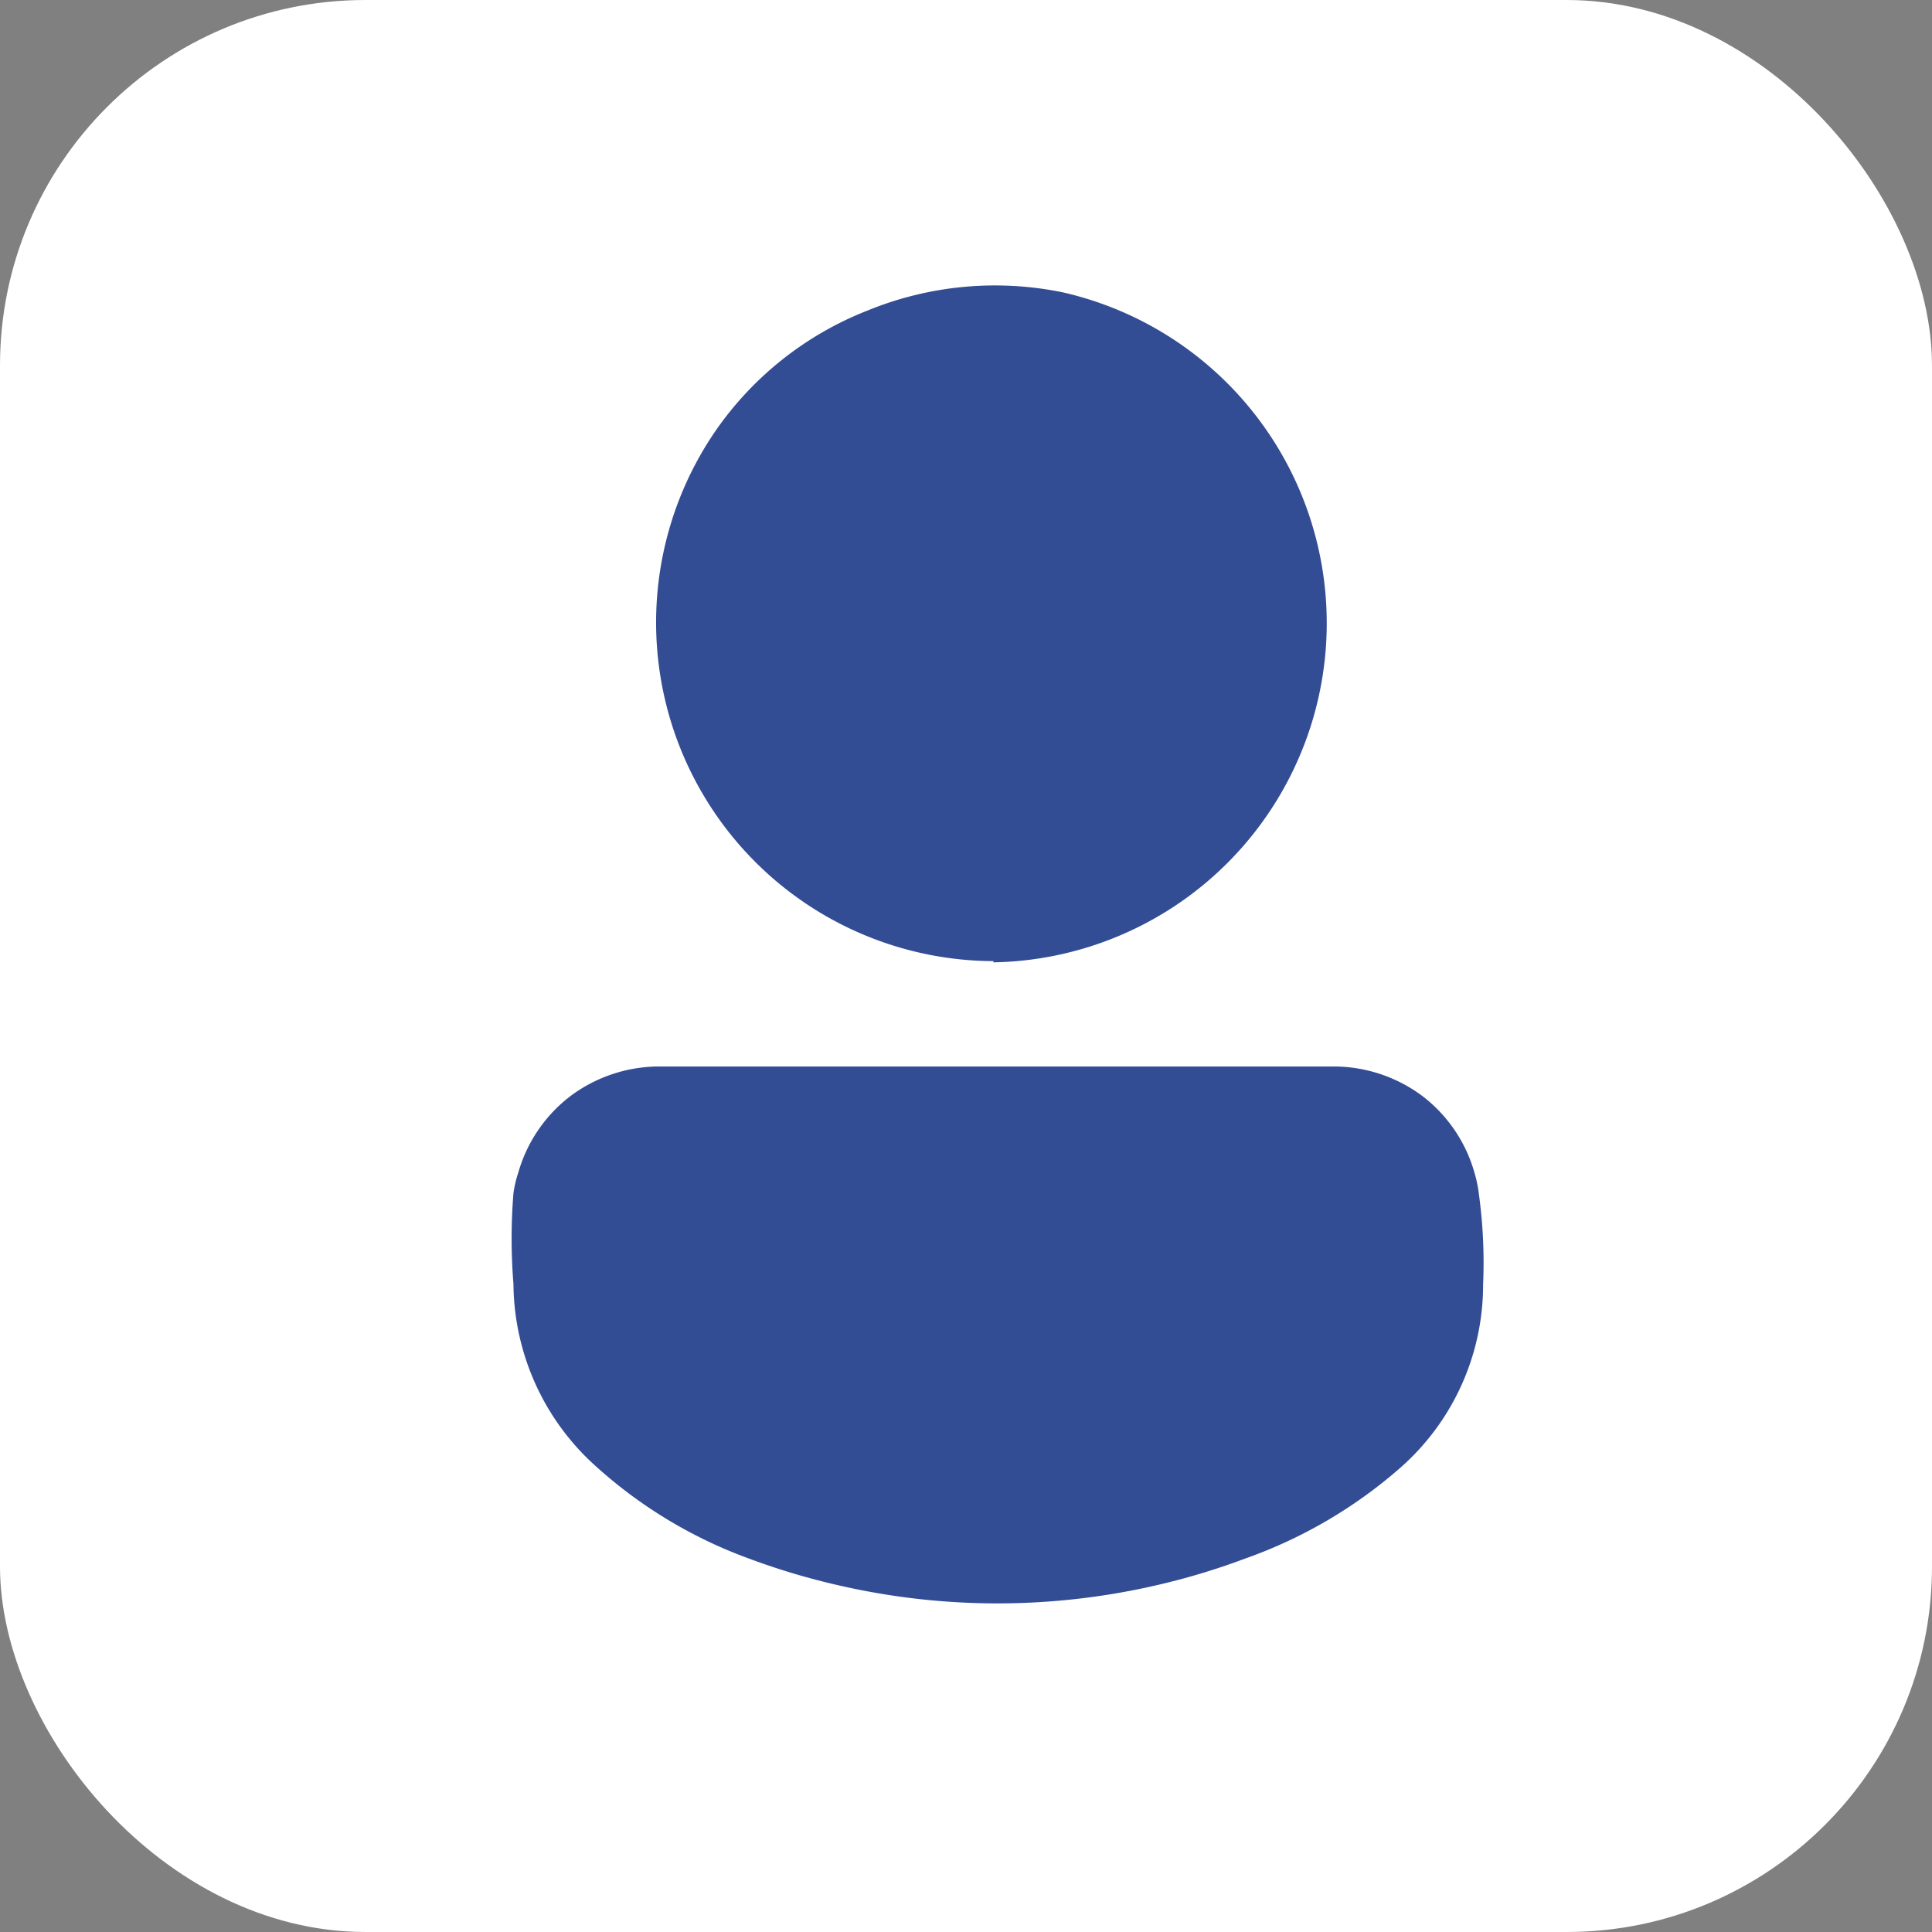
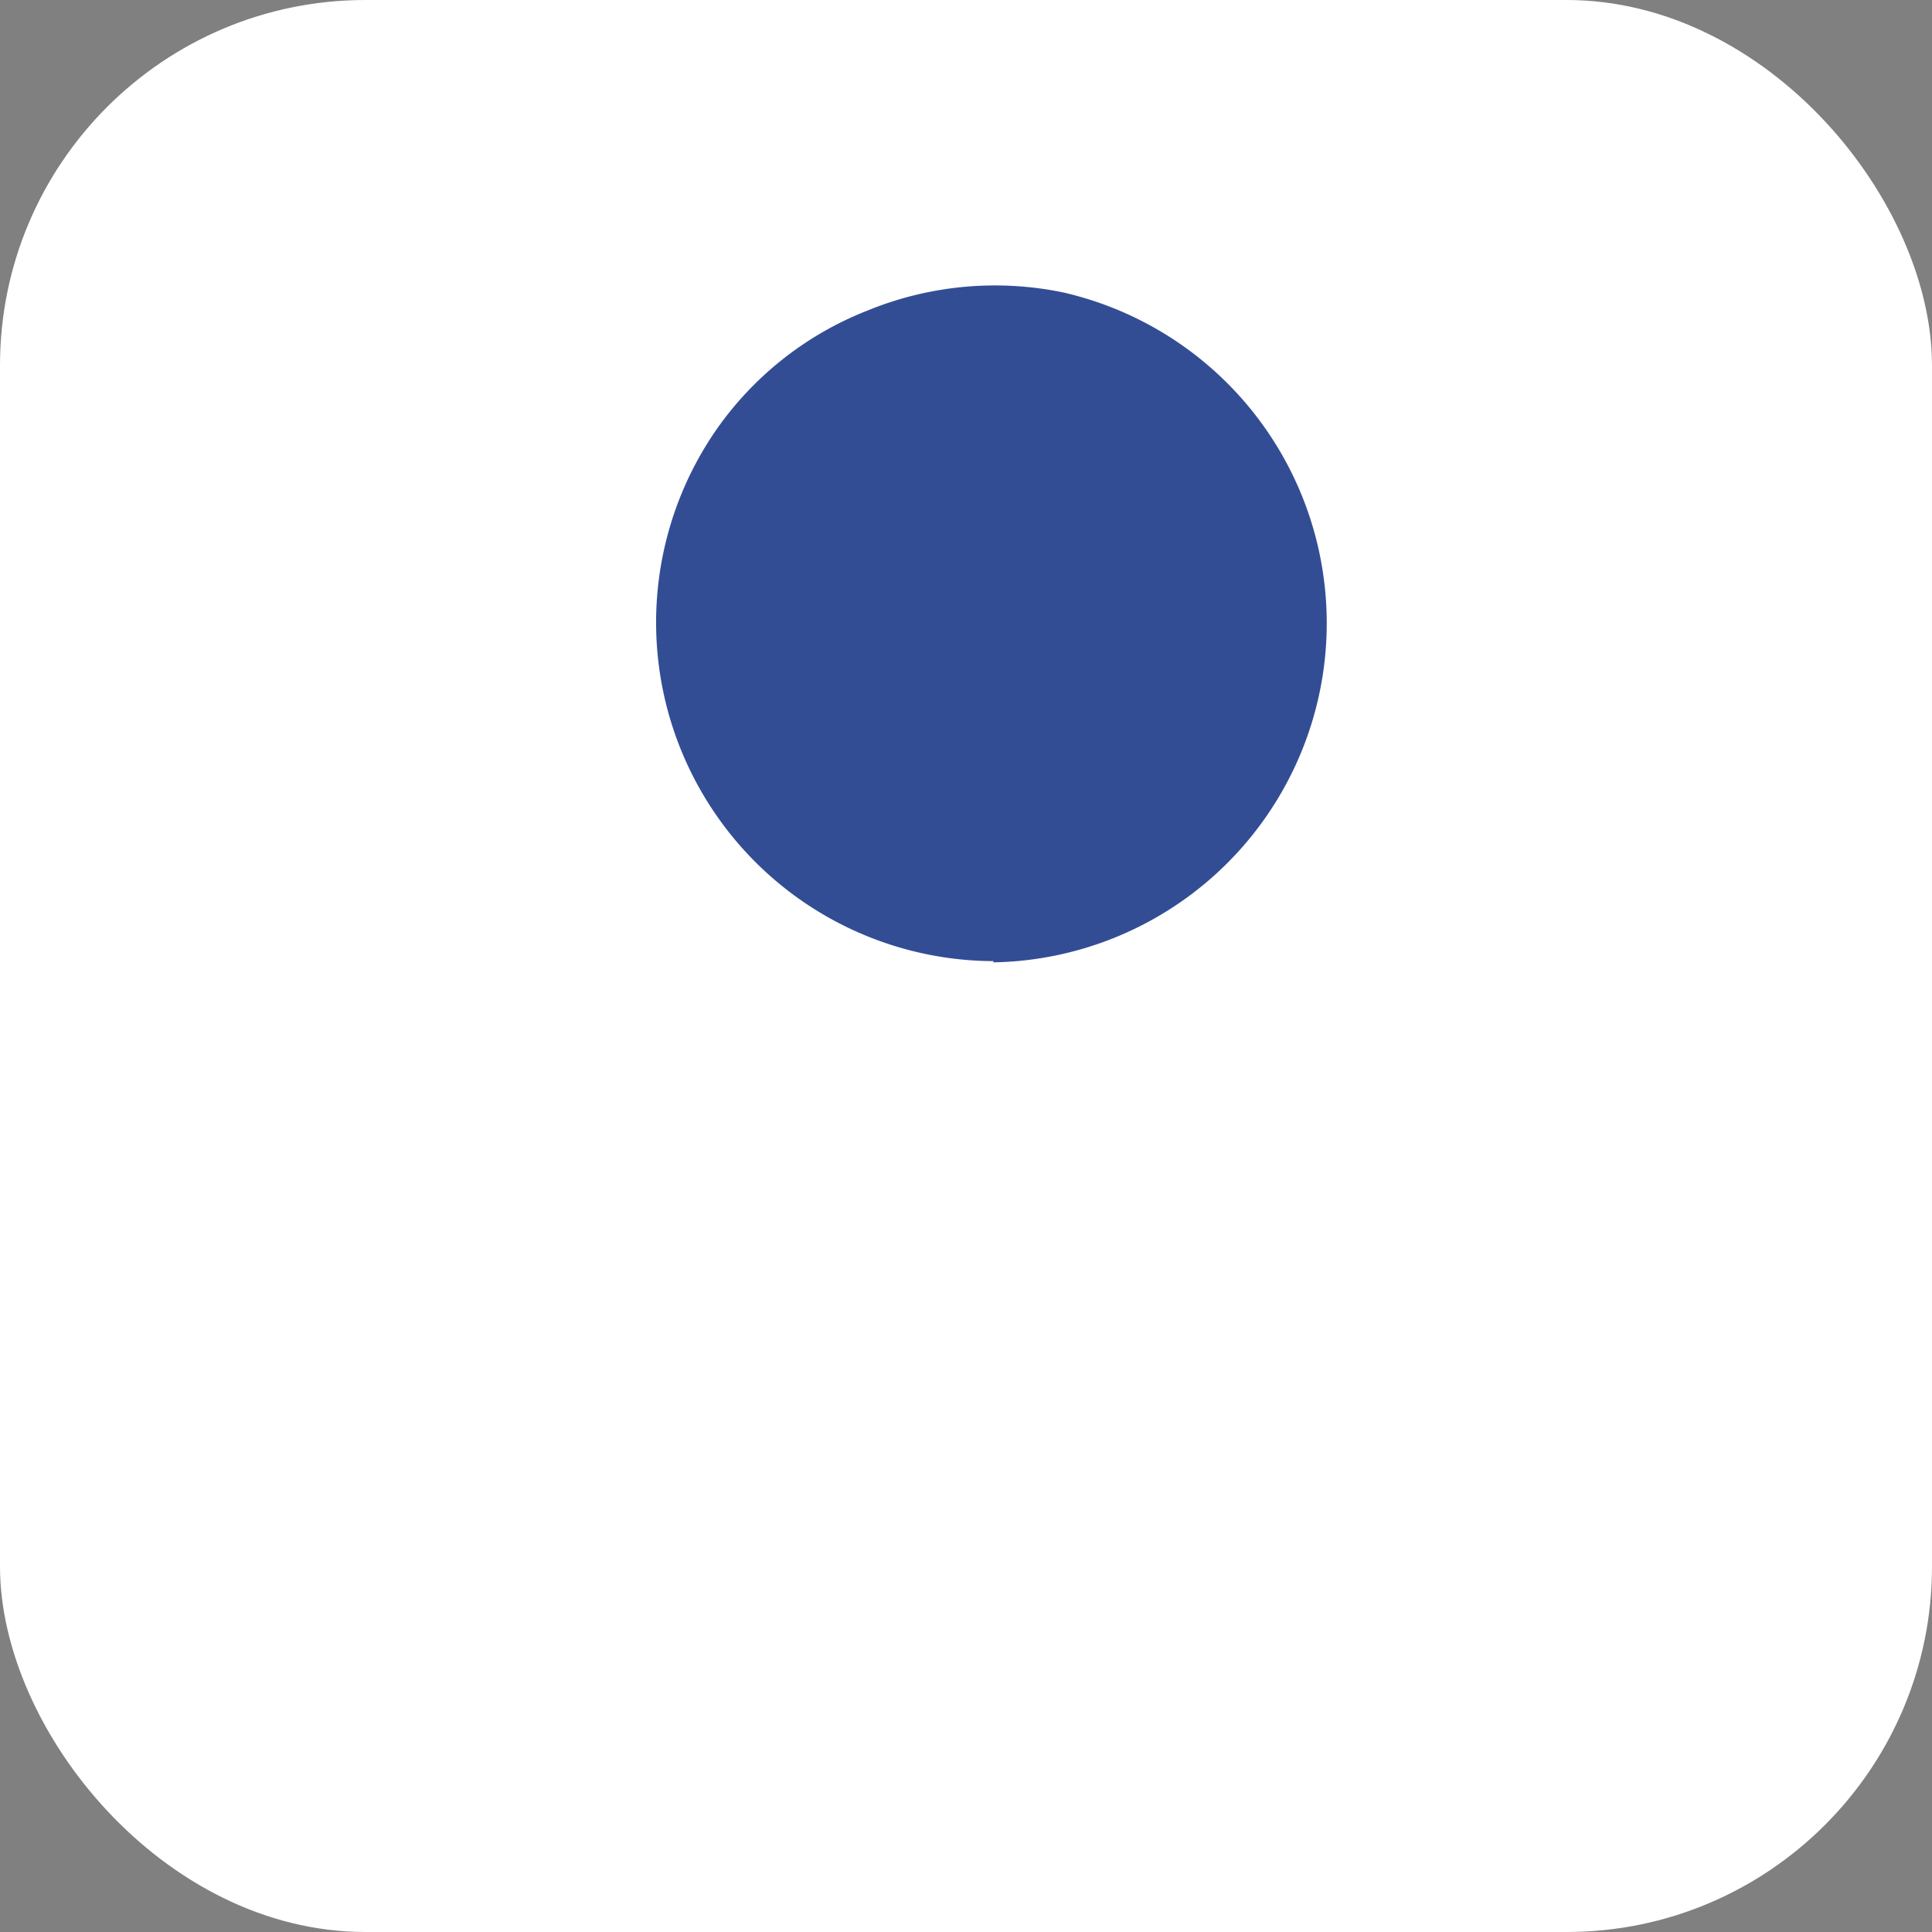
<svg xmlns="http://www.w3.org/2000/svg" viewBox="0 0 31.72 31.72">
  <rect x="0" y="0" width="31.72" height="31.72" fill="#808080" stroke="none" />
  <defs>
    <style>.cls-1{fill:#fff;}.cls-2{fill:#334d95;}</style>
  </defs>
  <g id="Layer_2" data-name="Layer 2">
    <g id="Layer_1-2" data-name="Layer 1">
      <rect class="cls-1" width="31.72" height="31.72" rx="6" />
-       <path class="cls-2" d="M24.28,19.6a2.05,2.05,0,0,0-.07-.34A2.41,2.41,0,0,0,23.36,18a2.44,2.44,0,0,0-1.43-.49H20.3c-1.31,0-2.63,0-3.94,0s-2.63,0-3.94,0H10.78A2.44,2.44,0,0,0,9.36,18a2.41,2.41,0,0,0-.85,1.25,1.87,1.87,0,0,0-.08.34,9.24,9.24,0,0,0,0,1.49,4.06,4.06,0,0,0,1.36,3,7.65,7.65,0,0,0,2.51,1.51,11.52,11.52,0,0,0,1.52.45h0a11.6,11.6,0,0,0,5.11,0h0a11.38,11.38,0,0,0,1.51-.45A7.8,7.8,0,0,0,23,24.09a4,4,0,0,0,1.35-3A8.25,8.25,0,0,0,24.28,19.6Z" />
      <path class="cls-2" d="M16.31,15.8a5.57,5.57,0,0,0,1.14-11,5.52,5.52,0,0,0-3.21.3,5.45,5.45,0,0,0-2.51,2,5.56,5.56,0,0,0,4.58,8.68Z" />
    </g>
  </g>
</svg>